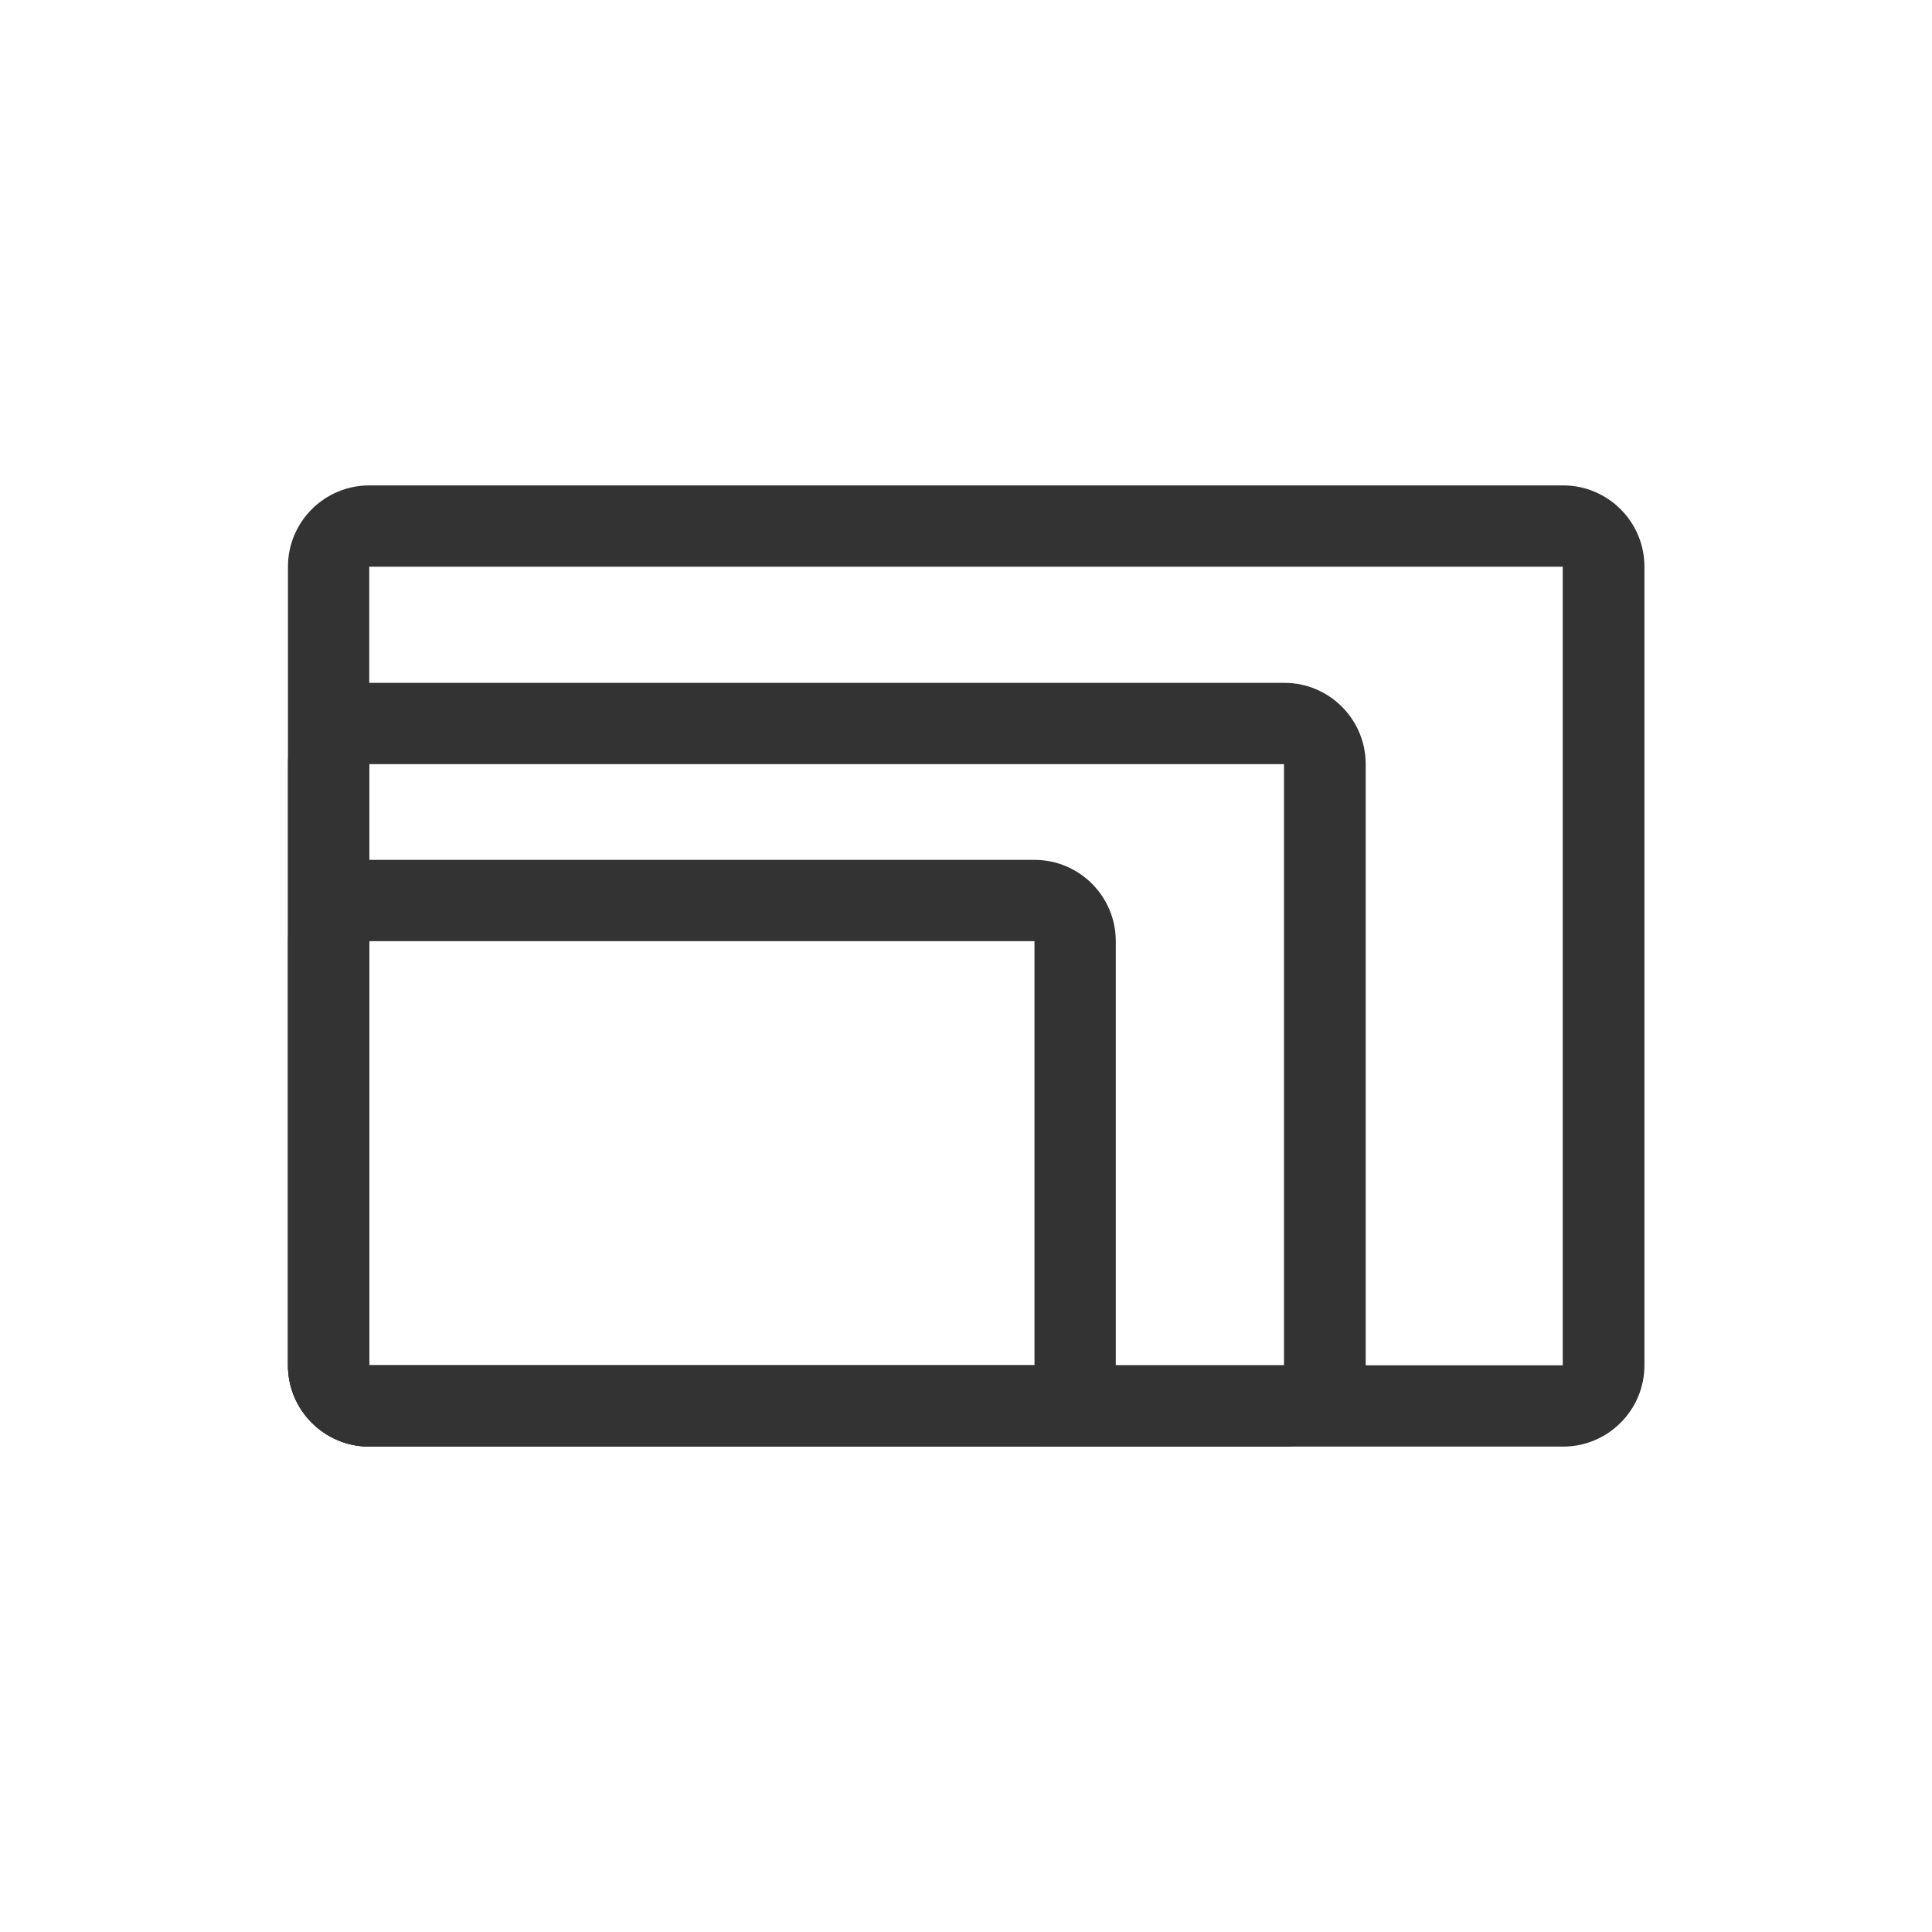
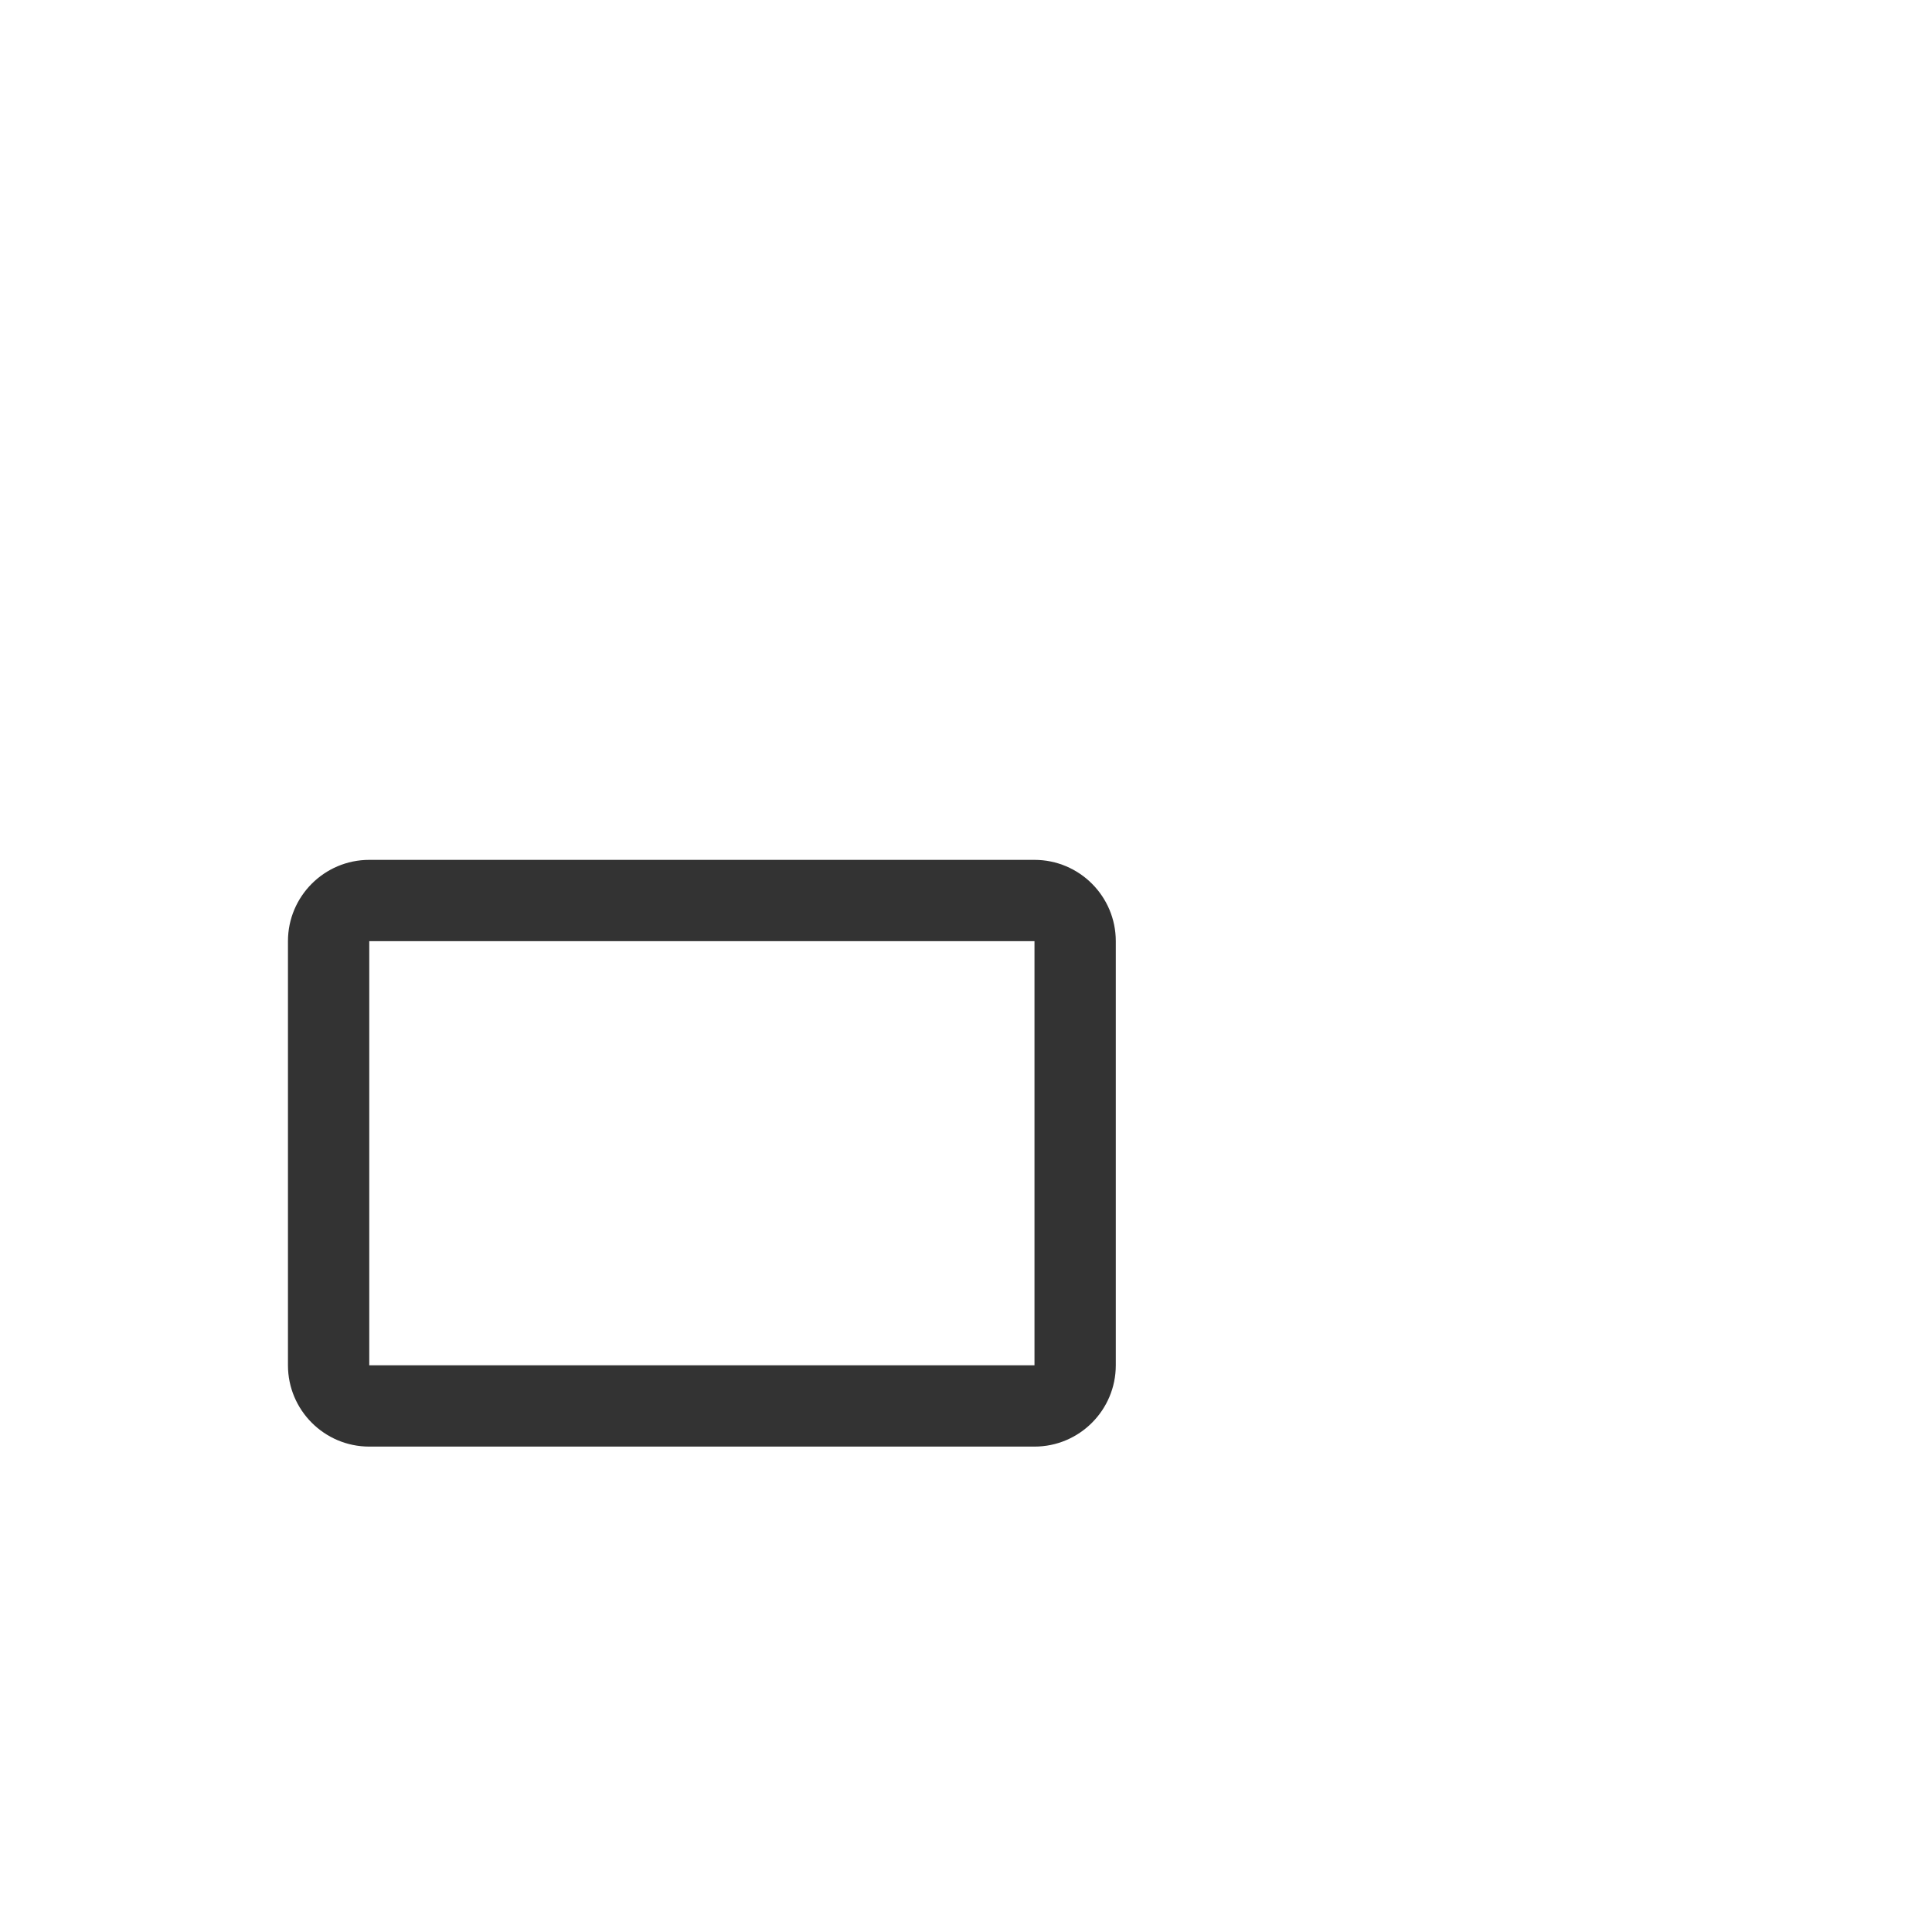
<svg xmlns="http://www.w3.org/2000/svg" viewBox="0 0 48.24 48.24">
-   <path d="m.12.12h48v48h-48z" fill="none" opacity="0" stroke="#fff" stroke-miterlimit="10" stroke-width=".24" />
  <g fill="#333">
-     <path d="m39.02 14.15v19.94h-29.8v-19.94h29.81m0-2.03h-29.81c-1.12 0-2.03.91-2.03 2.03v19.94c0 1.12.91 2.03 2.03 2.03h29.81c1.12 0 2.03-.91 2.03-2.03v-19.94c0-1.12-.91-2.03-2.03-2.03z" />
-     <path d="m32.06 19.08v15.01h-22.84v-15.01h22.85m0-2.03h-22.85c-1.12 0-2.03.91-2.03 2.03v15.01c0 1.12.91 2.03 2.03 2.03h22.85c1.12 0 2.03-.91 2.03-2.03v-15.01c0-1.12-.91-2.03-2.03-2.03z" />
    <path d="m25.83 23.5v10.59h-16.61v-10.59zm0-2.03h-16.61c-1.12 0-2.03.91-2.03 2.03v10.59c0 1.12.91 2.03 2.03 2.03h16.61c1.12 0 2.03-.91 2.03-2.03v-10.59c0-1.12-.91-2.03-2.03-2.03z" />
  </g>
</svg>